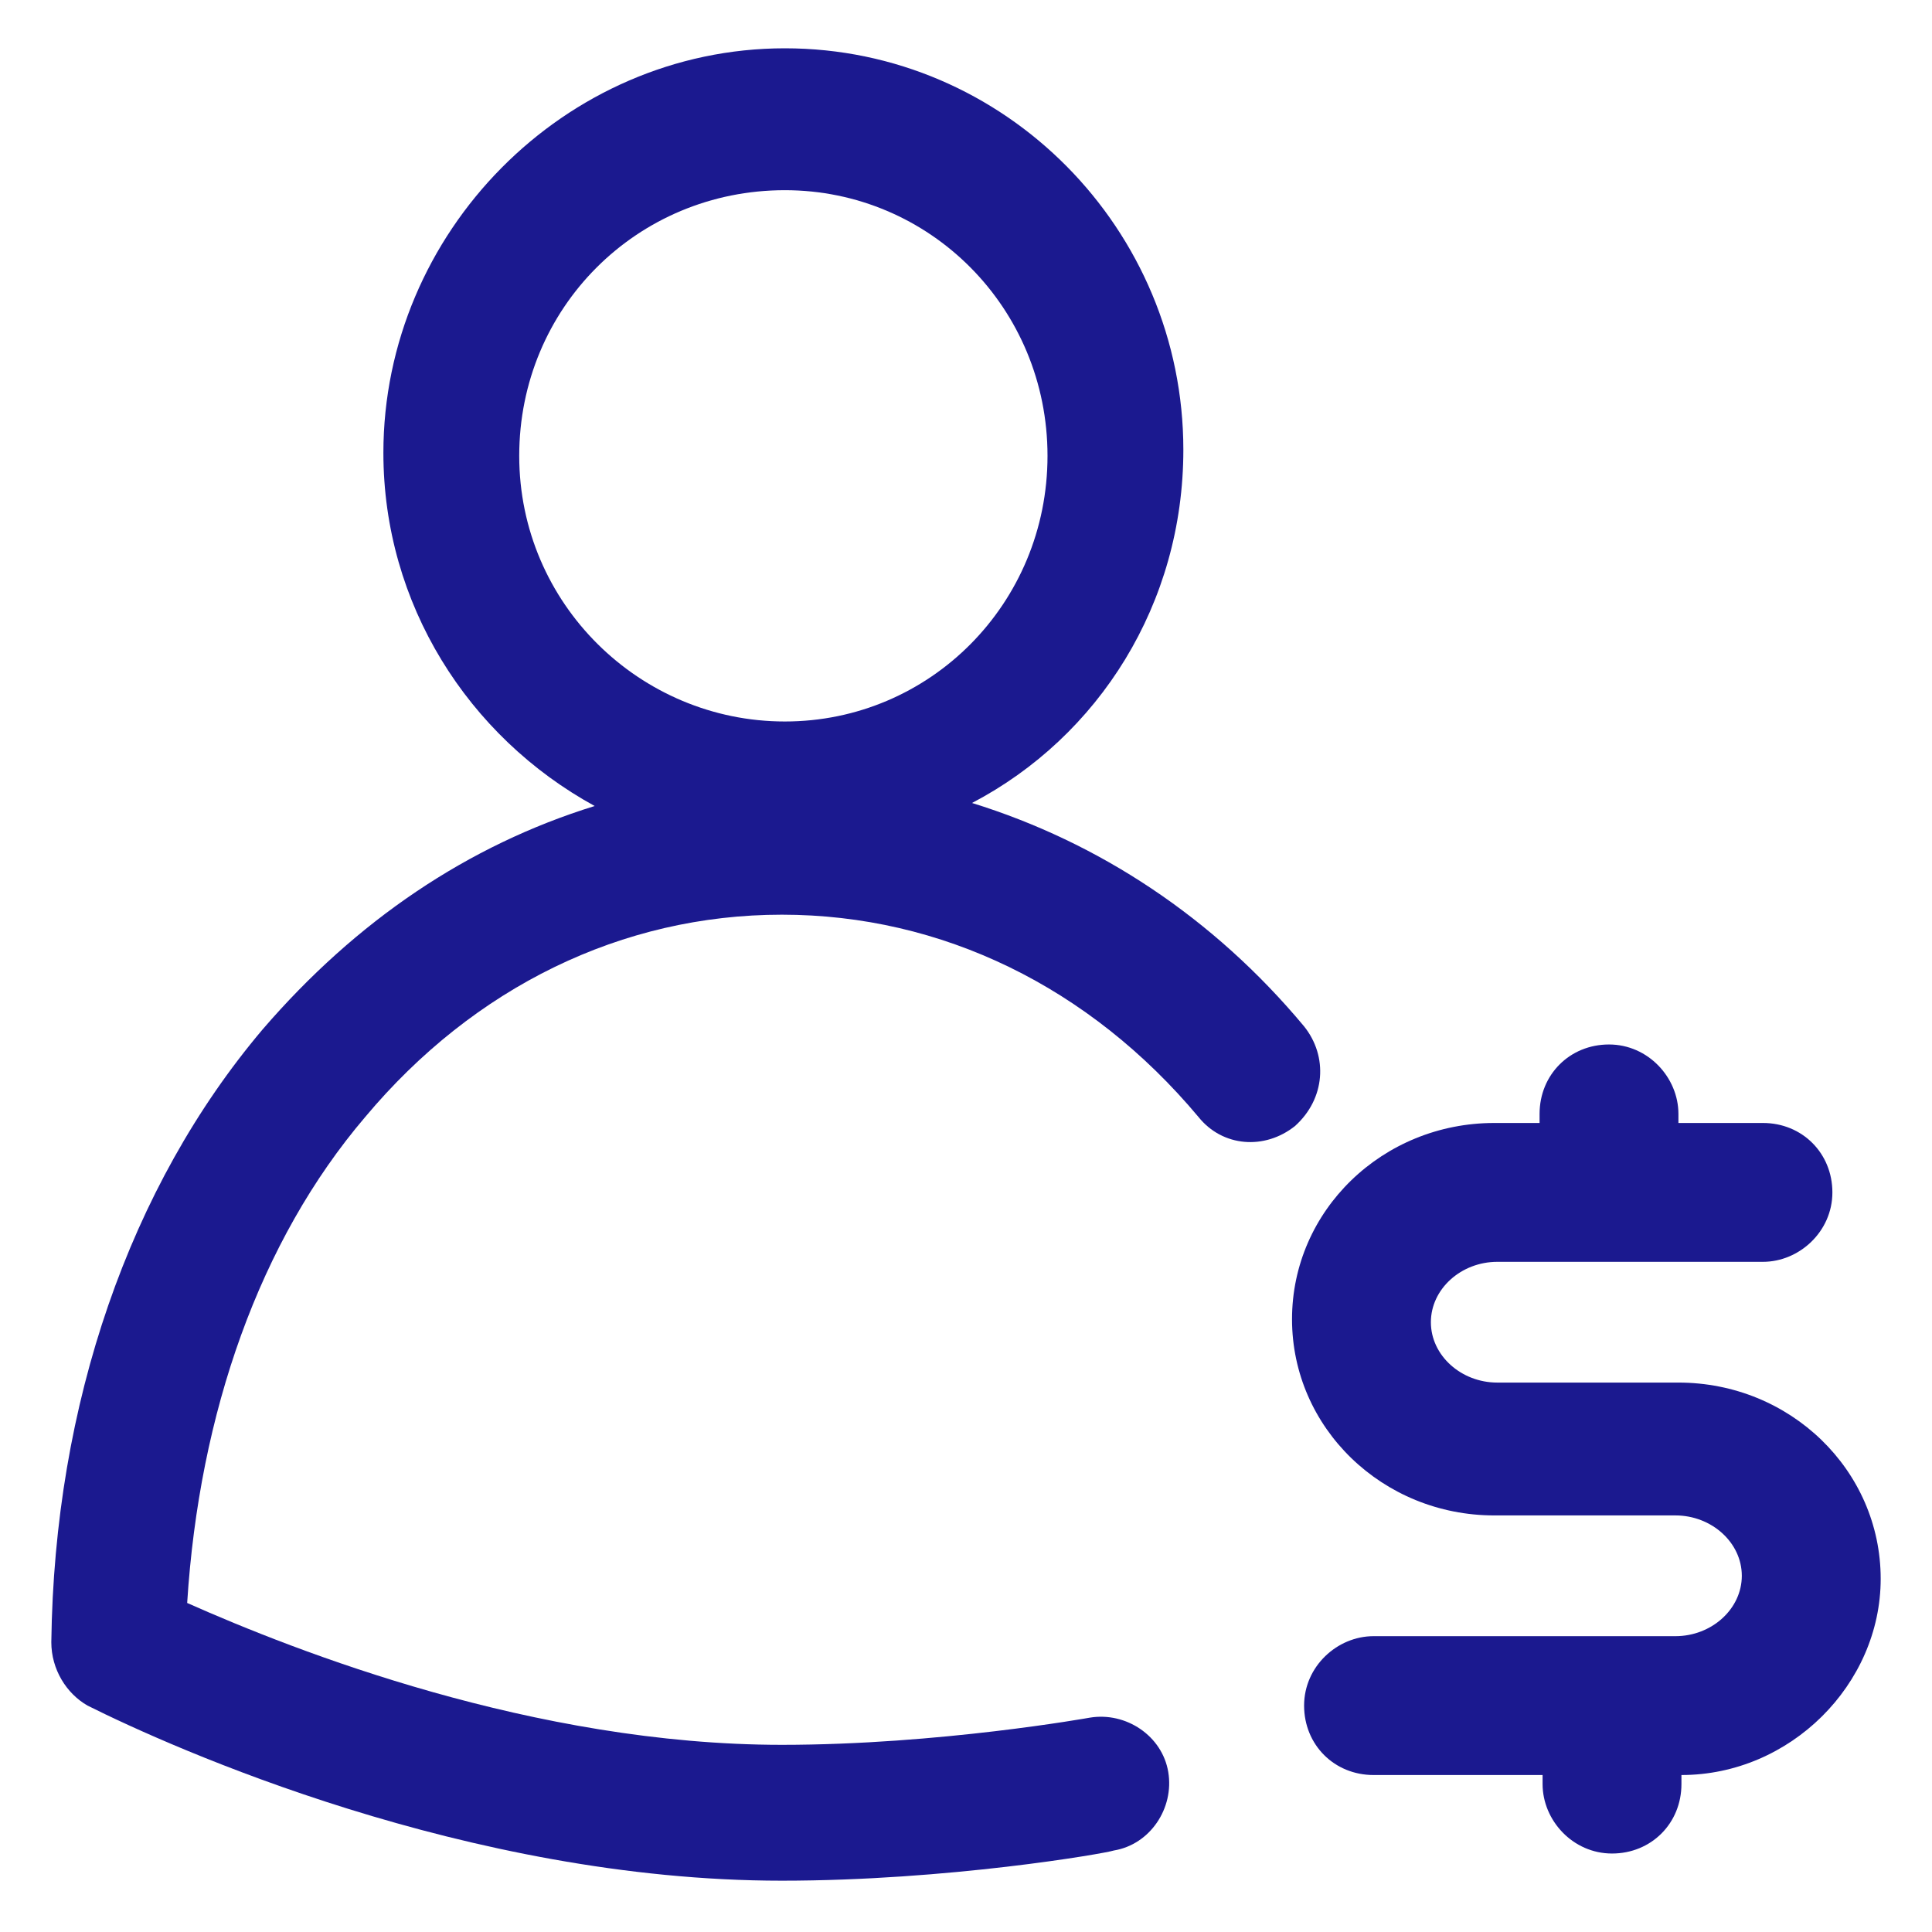
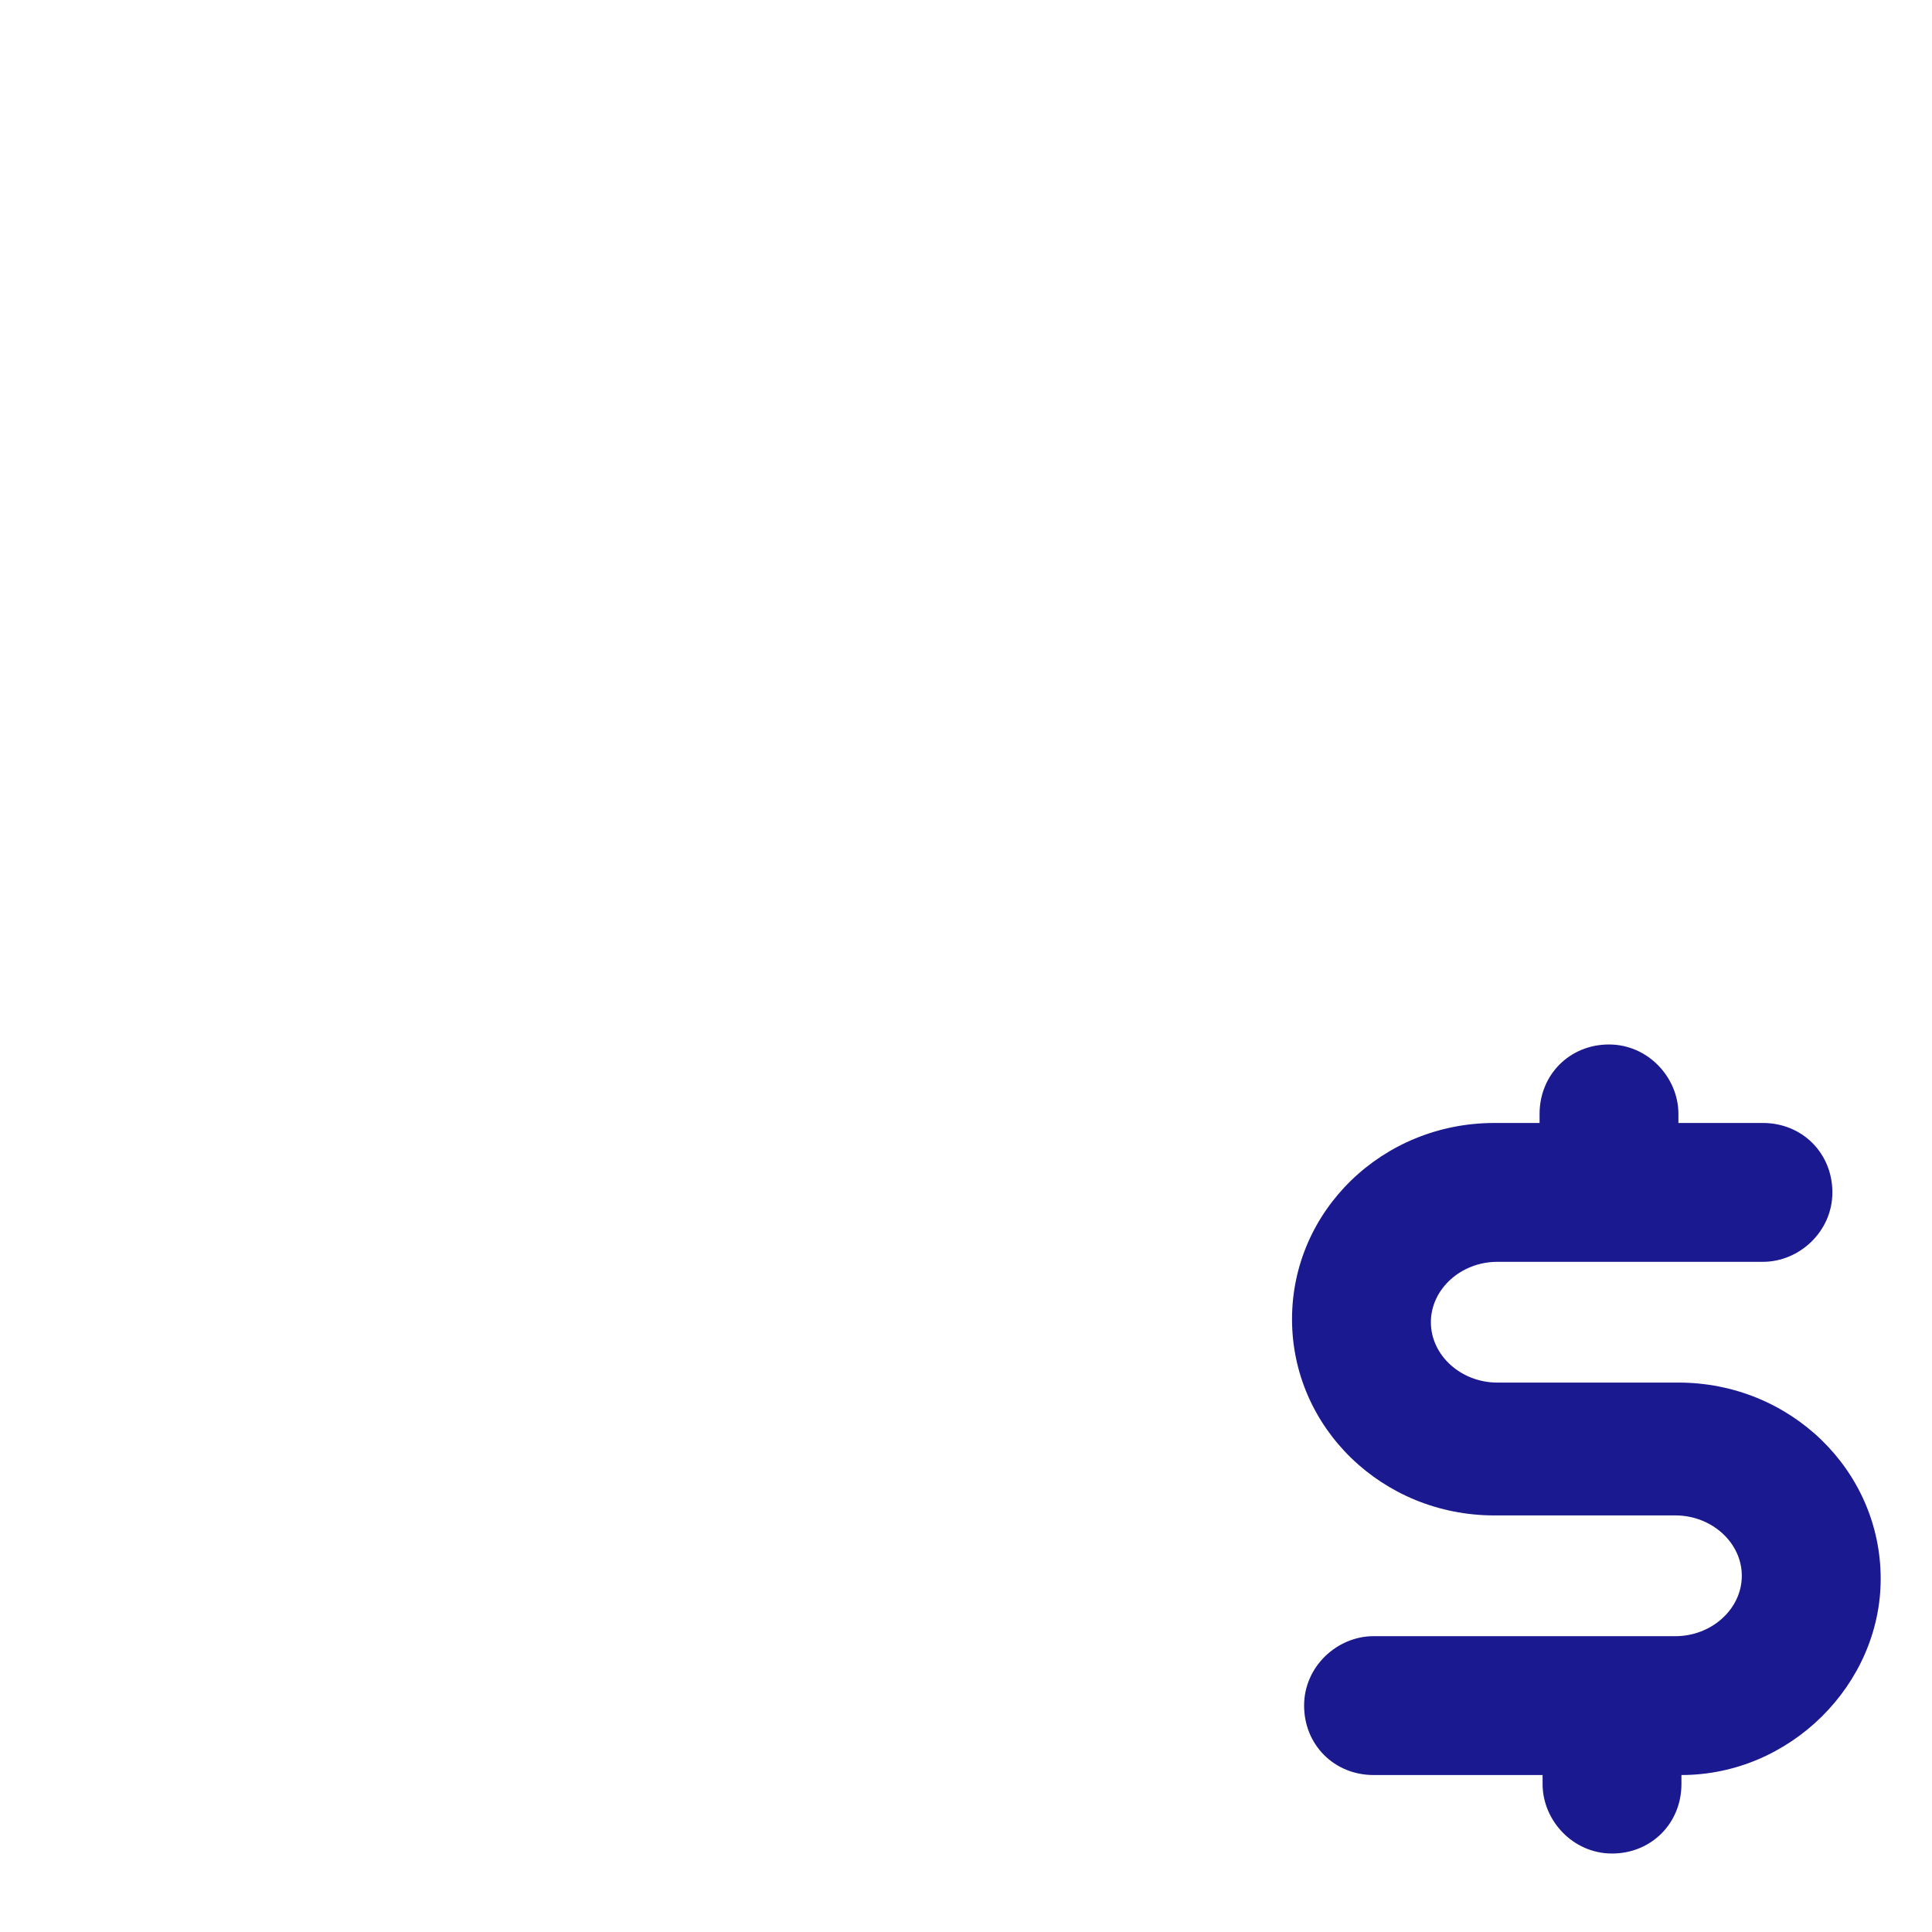
<svg xmlns="http://www.w3.org/2000/svg" width="100" height="100" viewBox="0 0 100 100" fill="none">
-   <path d="M67.5 53.125C62.812 47.5 56.875 43.594 50.312 41.562C56.875 38.125 61.25 31.25 61.25 23.281C61.25 11.875 52.031 2.5 40.625 2.5C29.219 2.5 19.844 12.031 19.844 23.438C19.844 31.25 24.219 38.125 30.781 41.719C24.219 43.75 18.438 47.656 13.594 53.281C6.719 61.406 2.812 72.656 2.656 85C2.656 86.406 3.438 87.656 4.531 88.281C8.906 90.469 24.219 97.344 40.469 97.344C49.062 97.344 57.188 95.938 57.656 95.781C59.531 95.469 60.781 93.594 60.469 91.719C60.156 89.844 58.281 88.594 56.406 88.906C56.406 88.906 48.594 90.312 40.469 90.312C27.656 90.312 15.312 85.469 9.688 82.969C10.312 73.125 13.438 64.219 18.906 57.812C24.531 51.094 32.188 47.344 40.469 47.344C48.75 47.344 56.406 51.094 62.031 57.812C63.281 59.375 65.469 59.531 67.031 58.281C68.594 56.875 68.75 54.688 67.5 53.125ZM40.625 9.844C48.125 9.844 54.219 15.938 54.219 23.594C54.219 31.25 48.125 37.344 40.625 37.344C33.125 37.344 26.875 31.25 26.875 23.594C26.875 15.938 32.969 9.844 40.625 9.844Z" fill="#1B198F" />
  <path d="M97.344 81.719C97.344 76.094 92.656 71.562 86.875 71.562H77.5C75.625 71.562 74.062 70.156 74.062 68.438C74.062 66.719 75.625 65.312 77.5 65.312H91.25C93.125 65.312 94.844 63.75 94.844 61.719C94.844 59.688 93.281 58.125 91.25 58.125H86.875V57.656C86.875 55.781 85.312 54.062 83.281 54.062C81.25 54.062 79.688 55.625 79.688 57.656V58.125H77.344C71.562 58.125 66.875 62.656 66.875 68.281C66.875 73.906 71.562 78.438 77.344 78.438H86.719C88.594 78.438 90.156 79.844 90.156 81.562C90.156 83.281 88.594 84.688 86.719 84.688H71.094C69.219 84.688 67.5 86.25 67.5 88.281C67.5 90.312 69.062 91.875 71.094 91.875H79.844V92.344C79.844 94.219 81.406 95.938 83.438 95.938C85.469 95.938 87.031 94.375 87.031 92.344V91.875C92.656 91.875 97.344 87.188 97.344 81.719Z" fill="#1B198F" />
</svg>